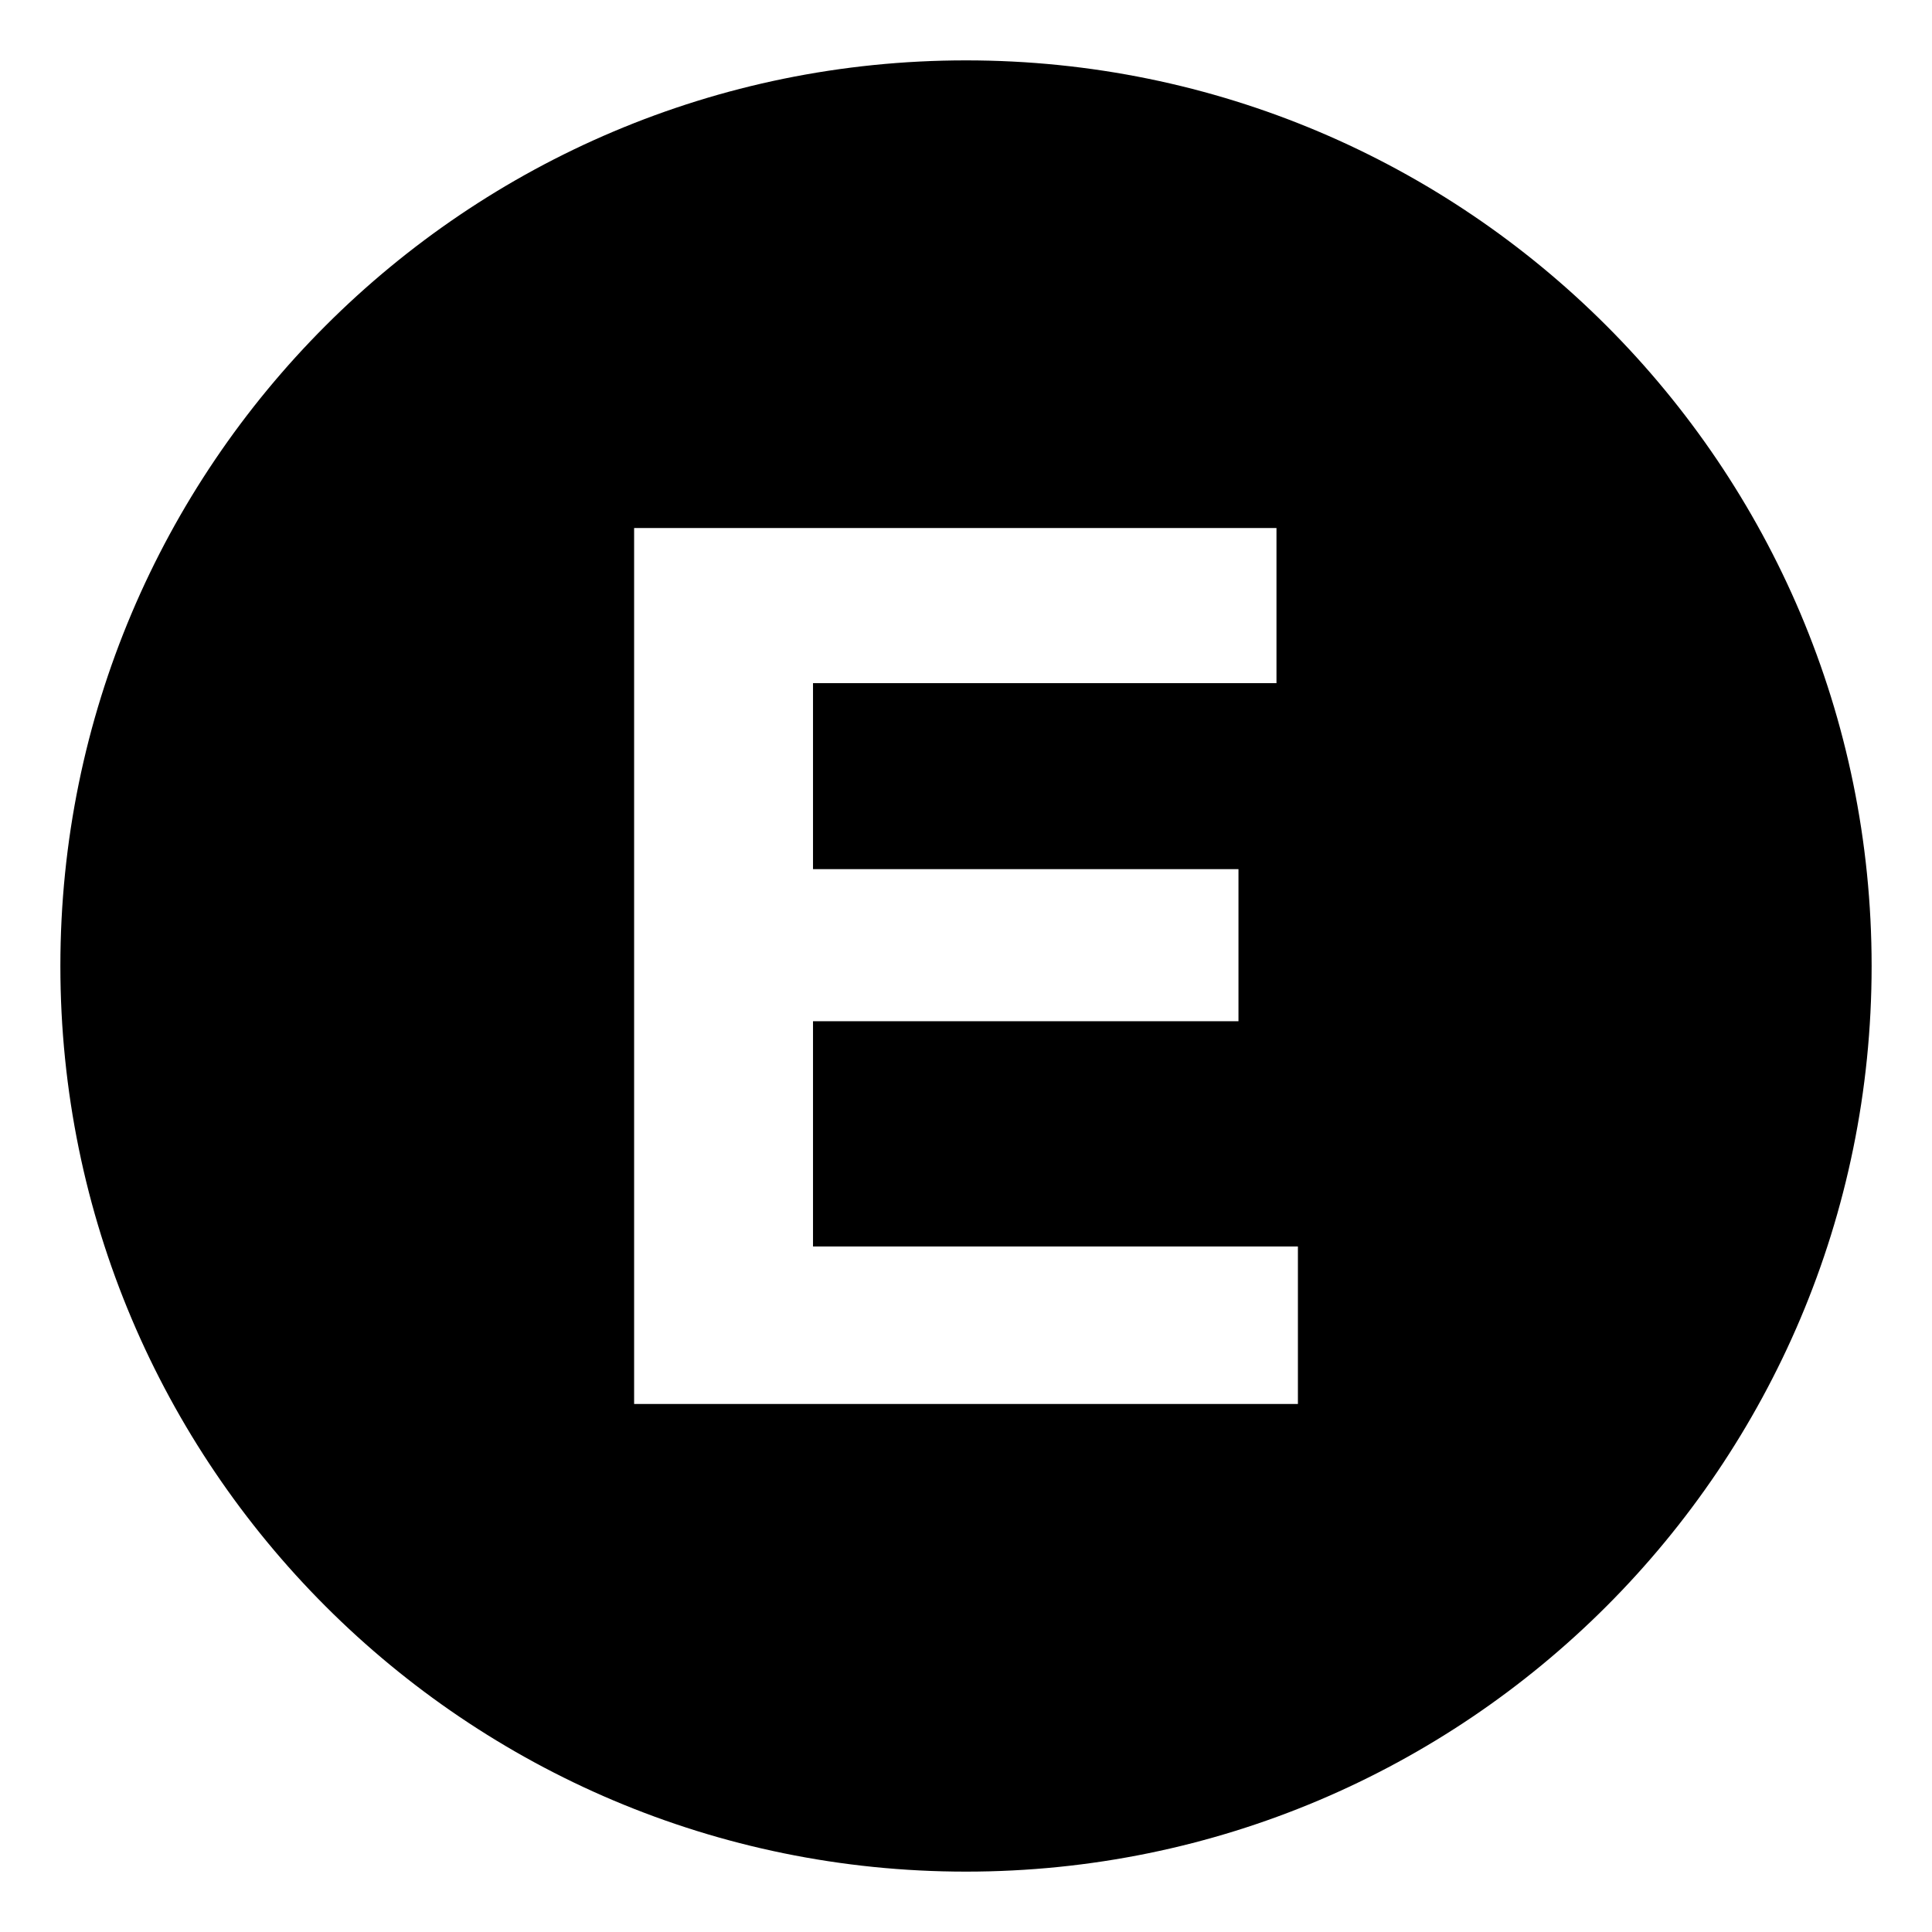
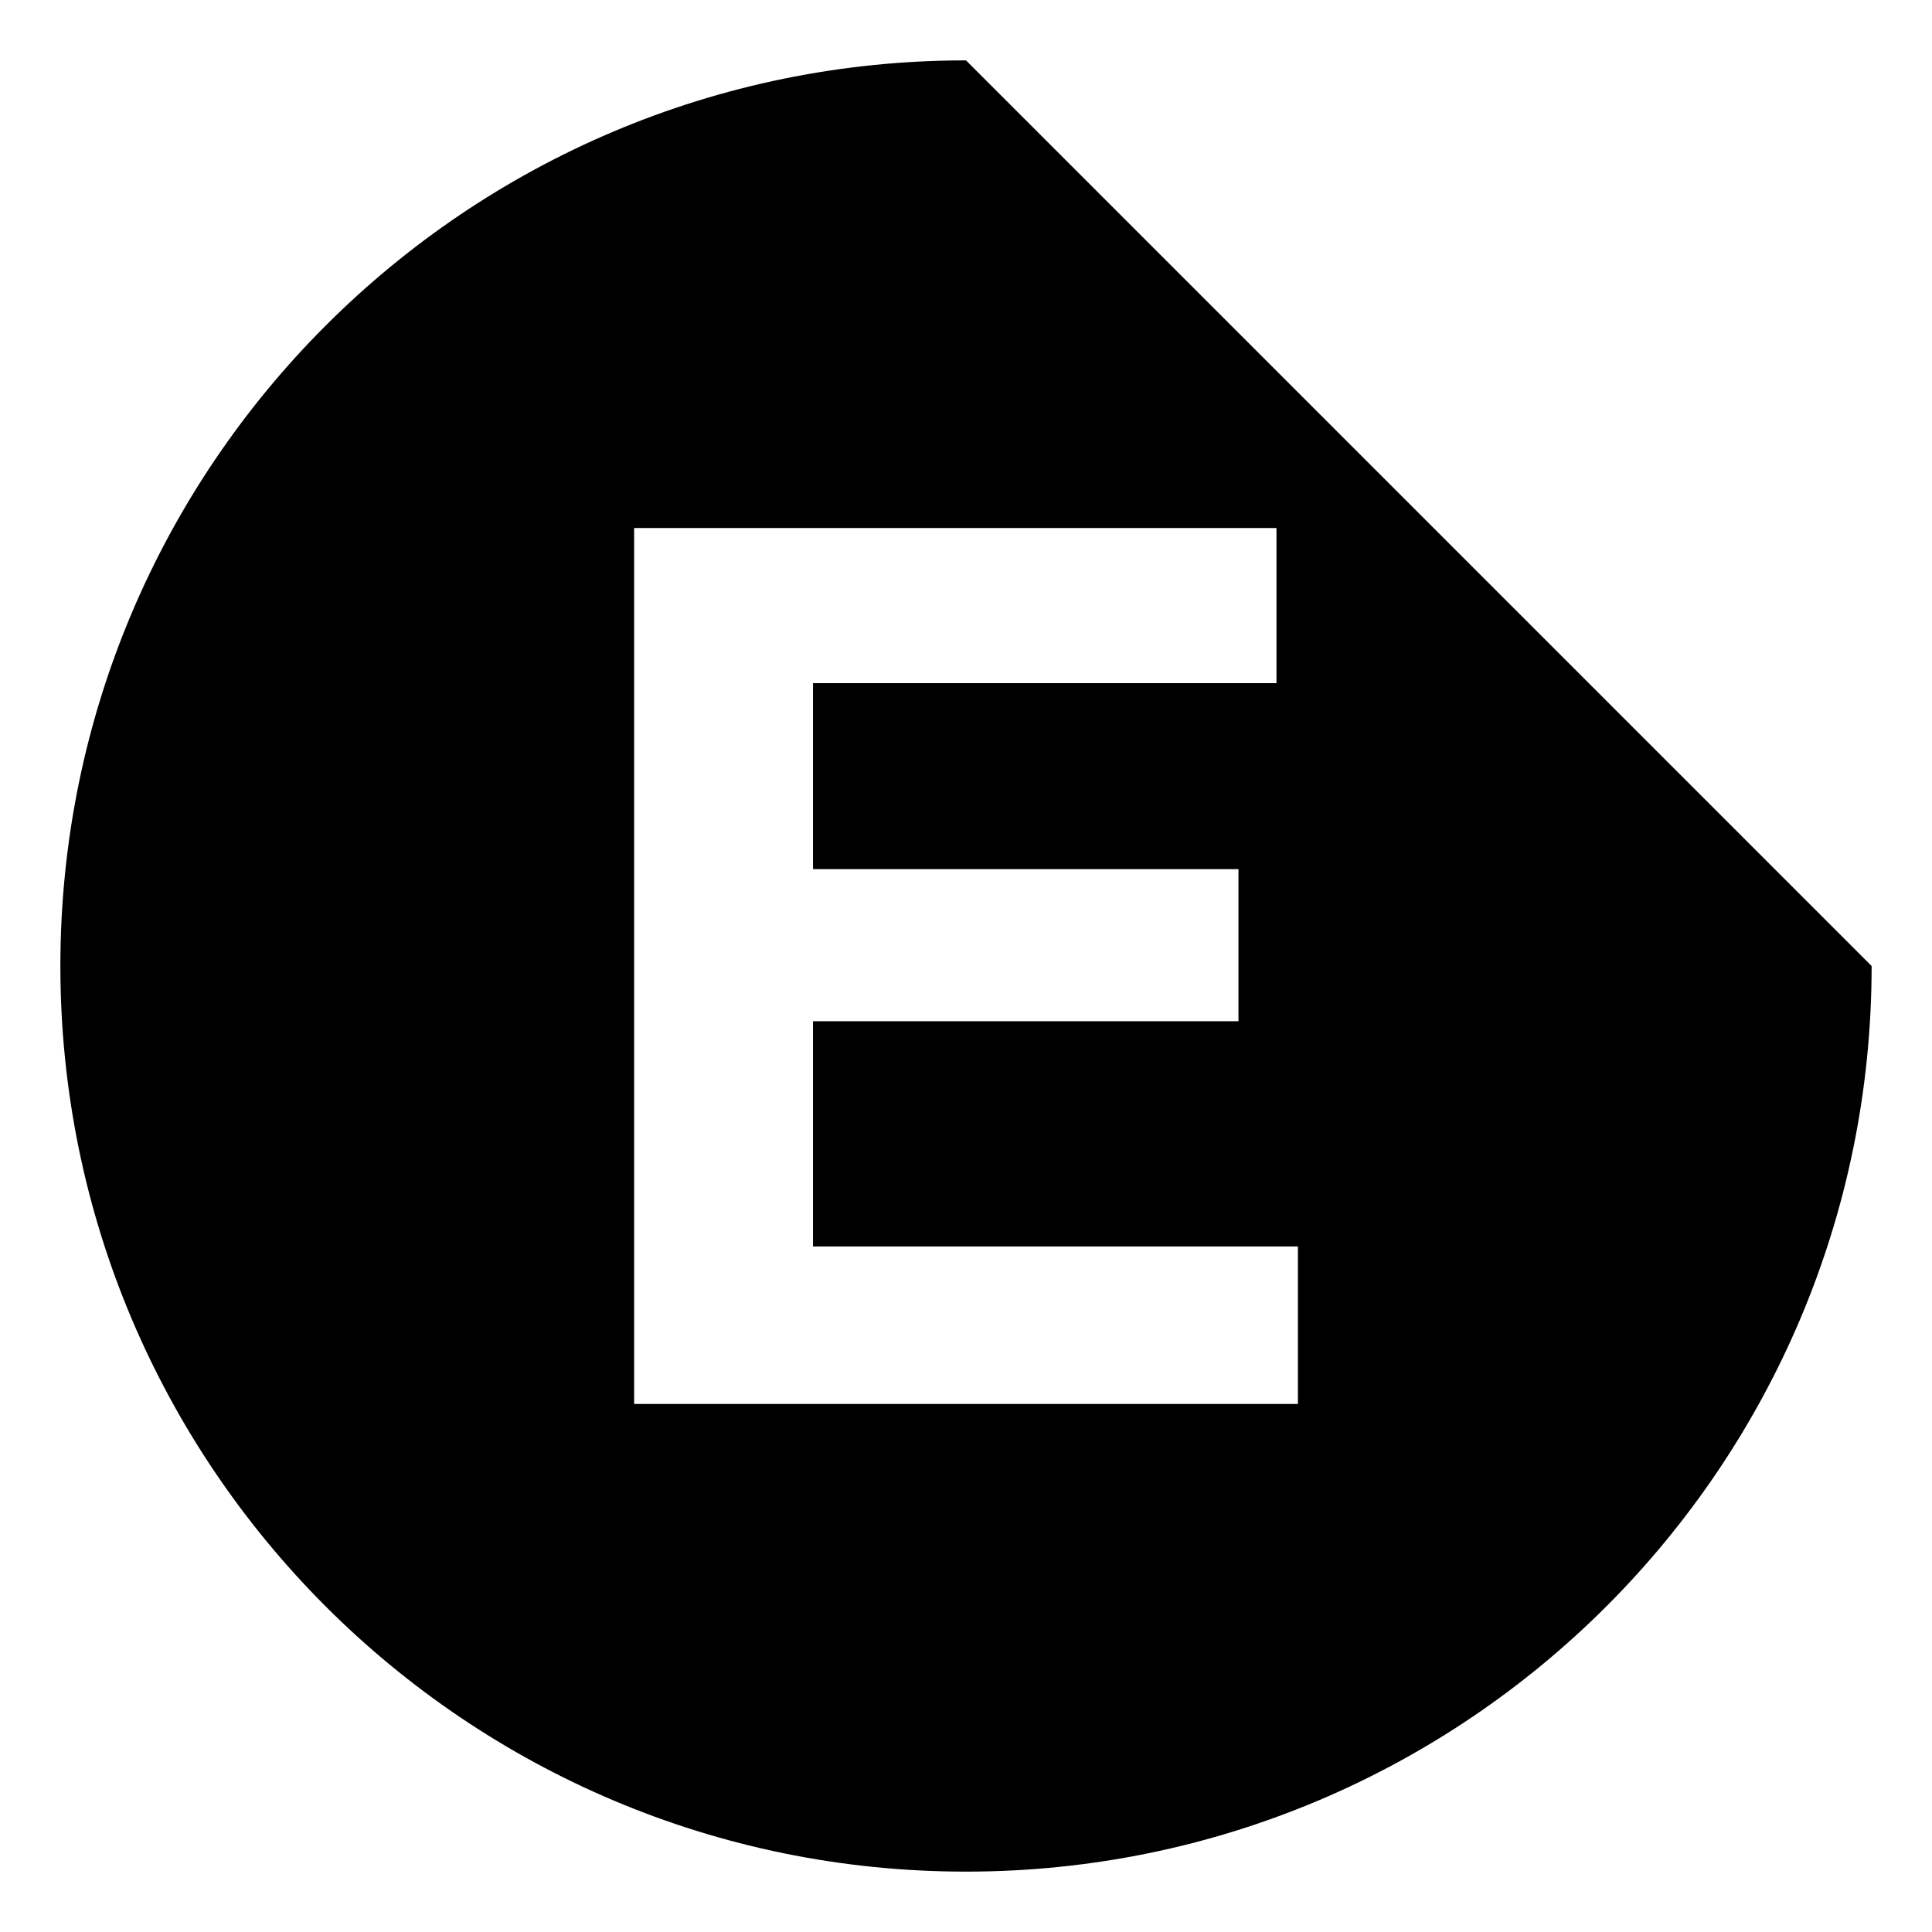
<svg xmlns="http://www.w3.org/2000/svg" viewBox="0 0 64 64" enable-background="new 0 0 64 64">
-   <path d="M32,2C15.432,2,2,15.432,2,32s13.432,30,30,30s30-13.432,30-30S48.568,2,32,2z M42.994,46.508H21.006V17.492h21.279v5.139  H26.932v6.16h14.094v5.039H26.932v7.461h16.063V46.508z" />
+   <path d="M32,2C15.432,2,2,15.432,2,32s13.432,30,30,30s30-13.432,30-30z M42.994,46.508H21.006V17.492h21.279v5.139  H26.932v6.16h14.094v5.039H26.932v7.461h16.063V46.508z" />
</svg>